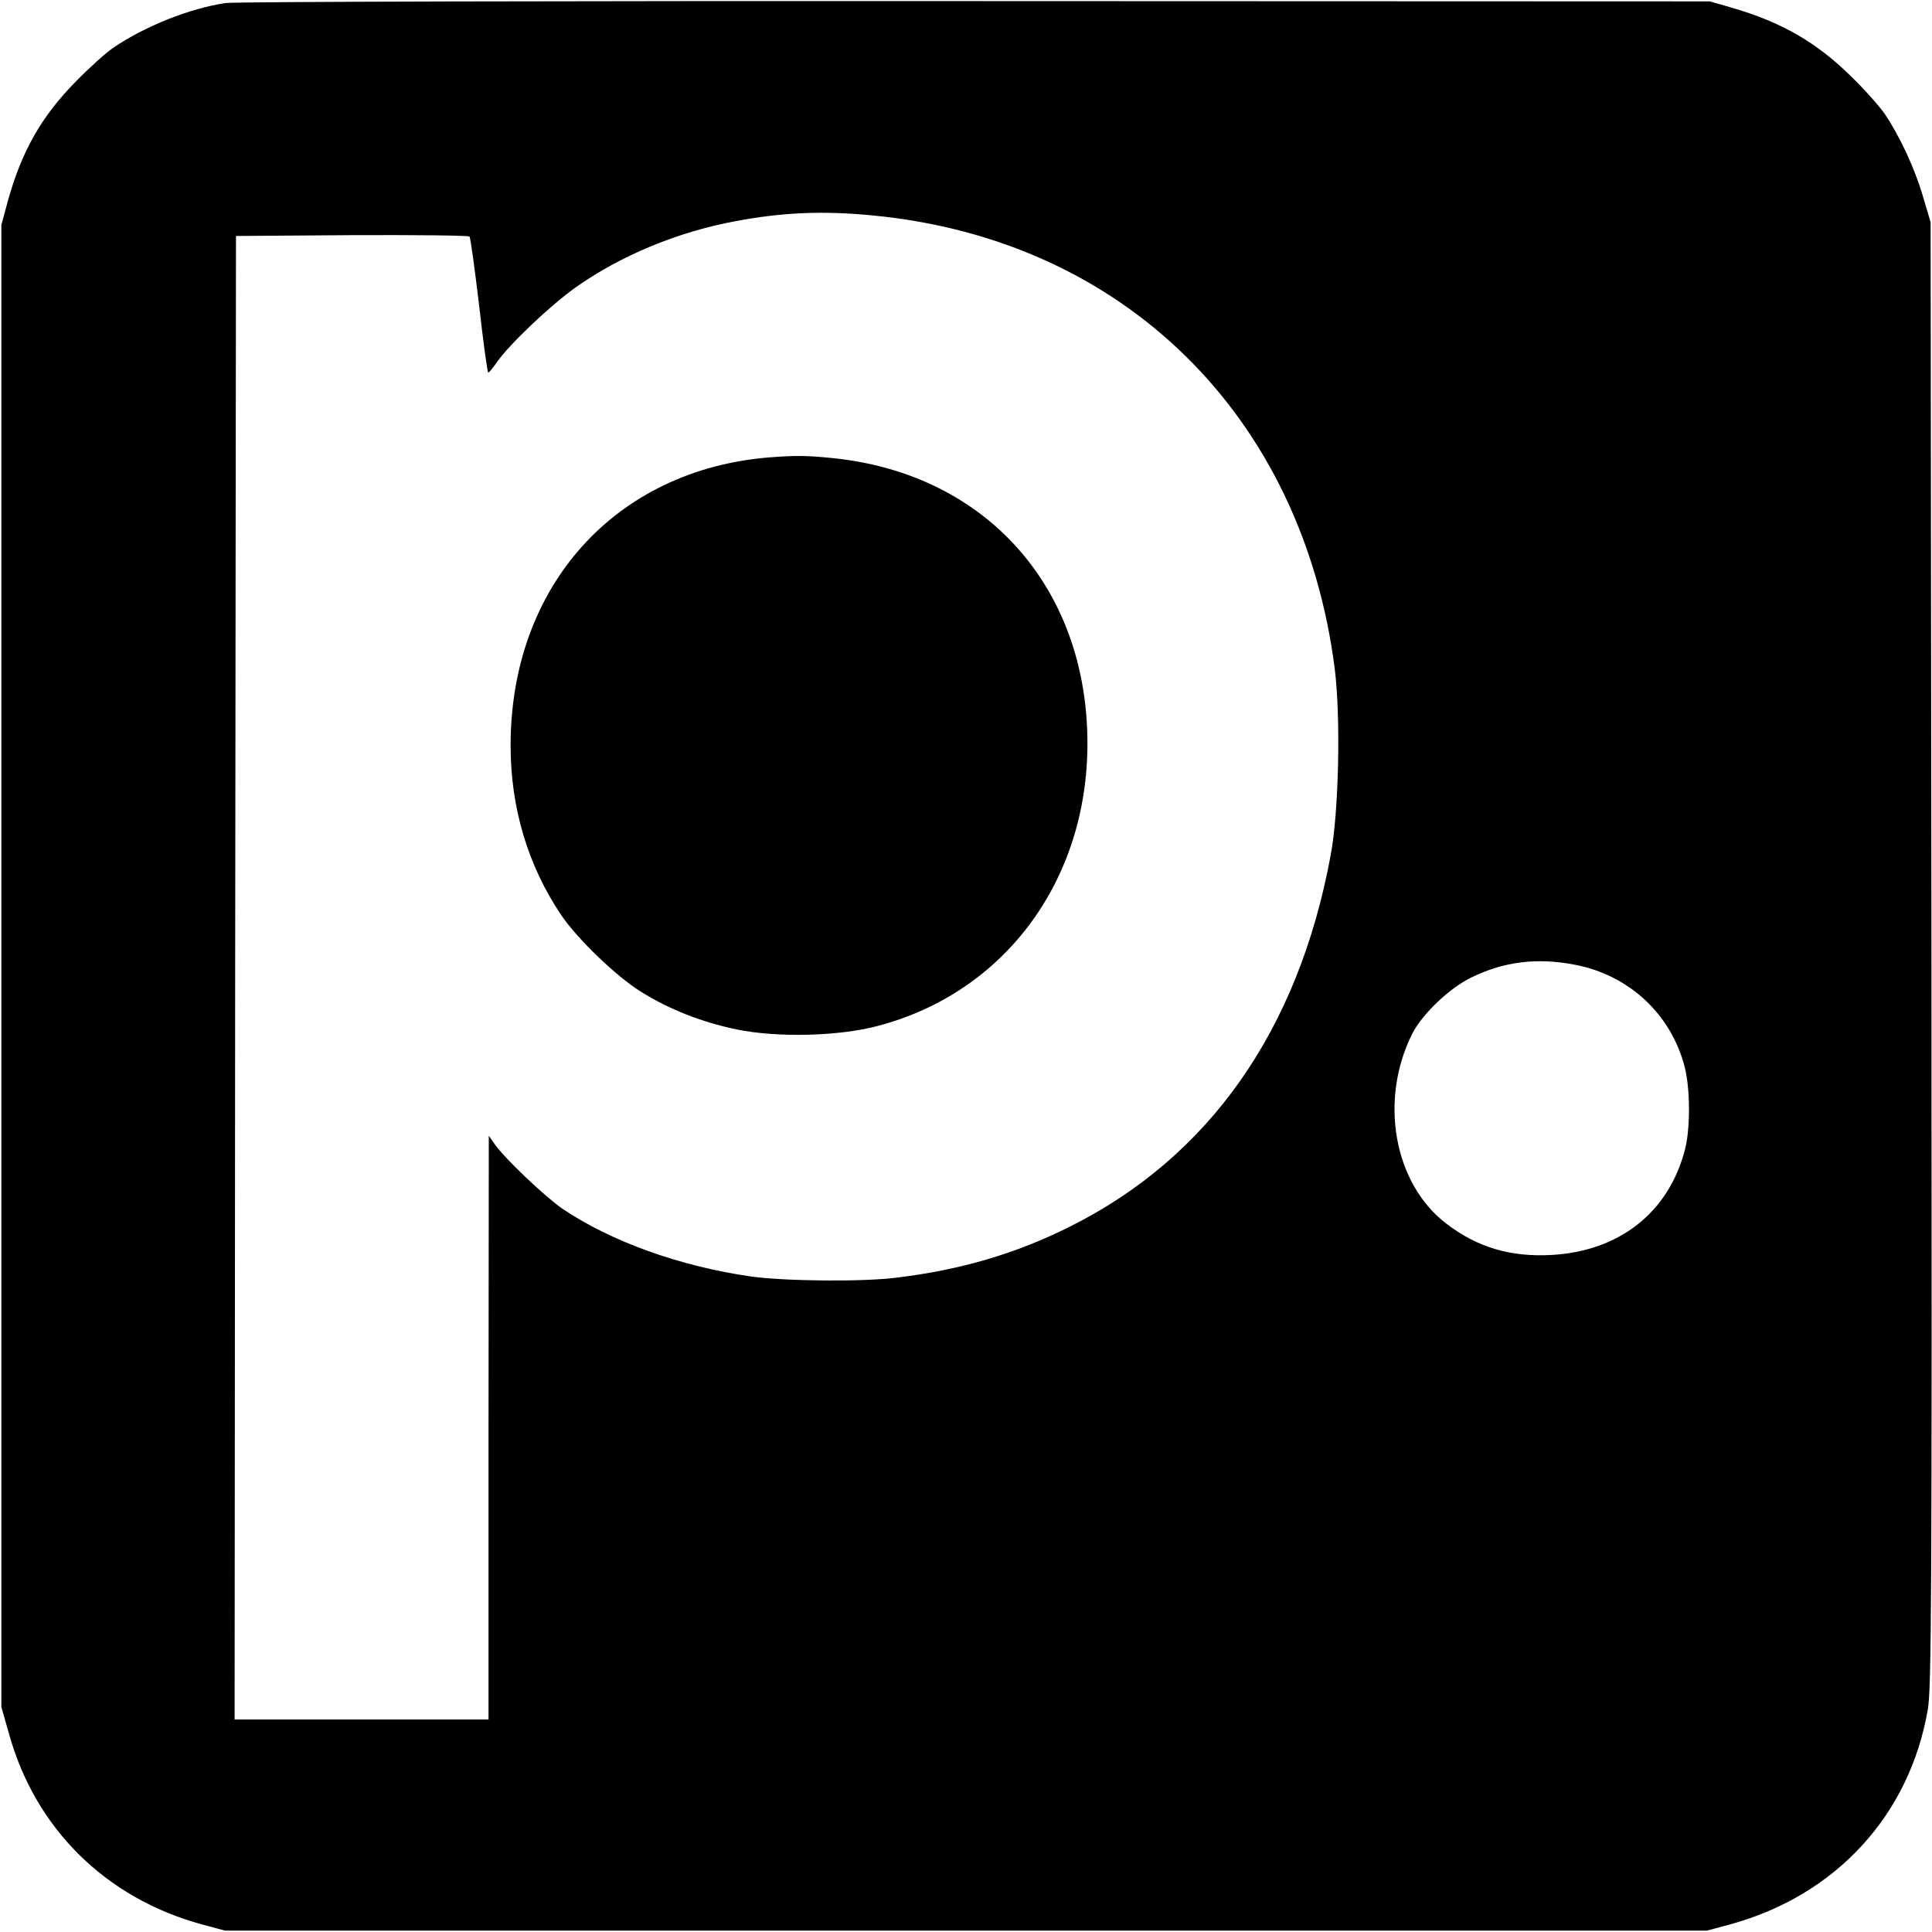
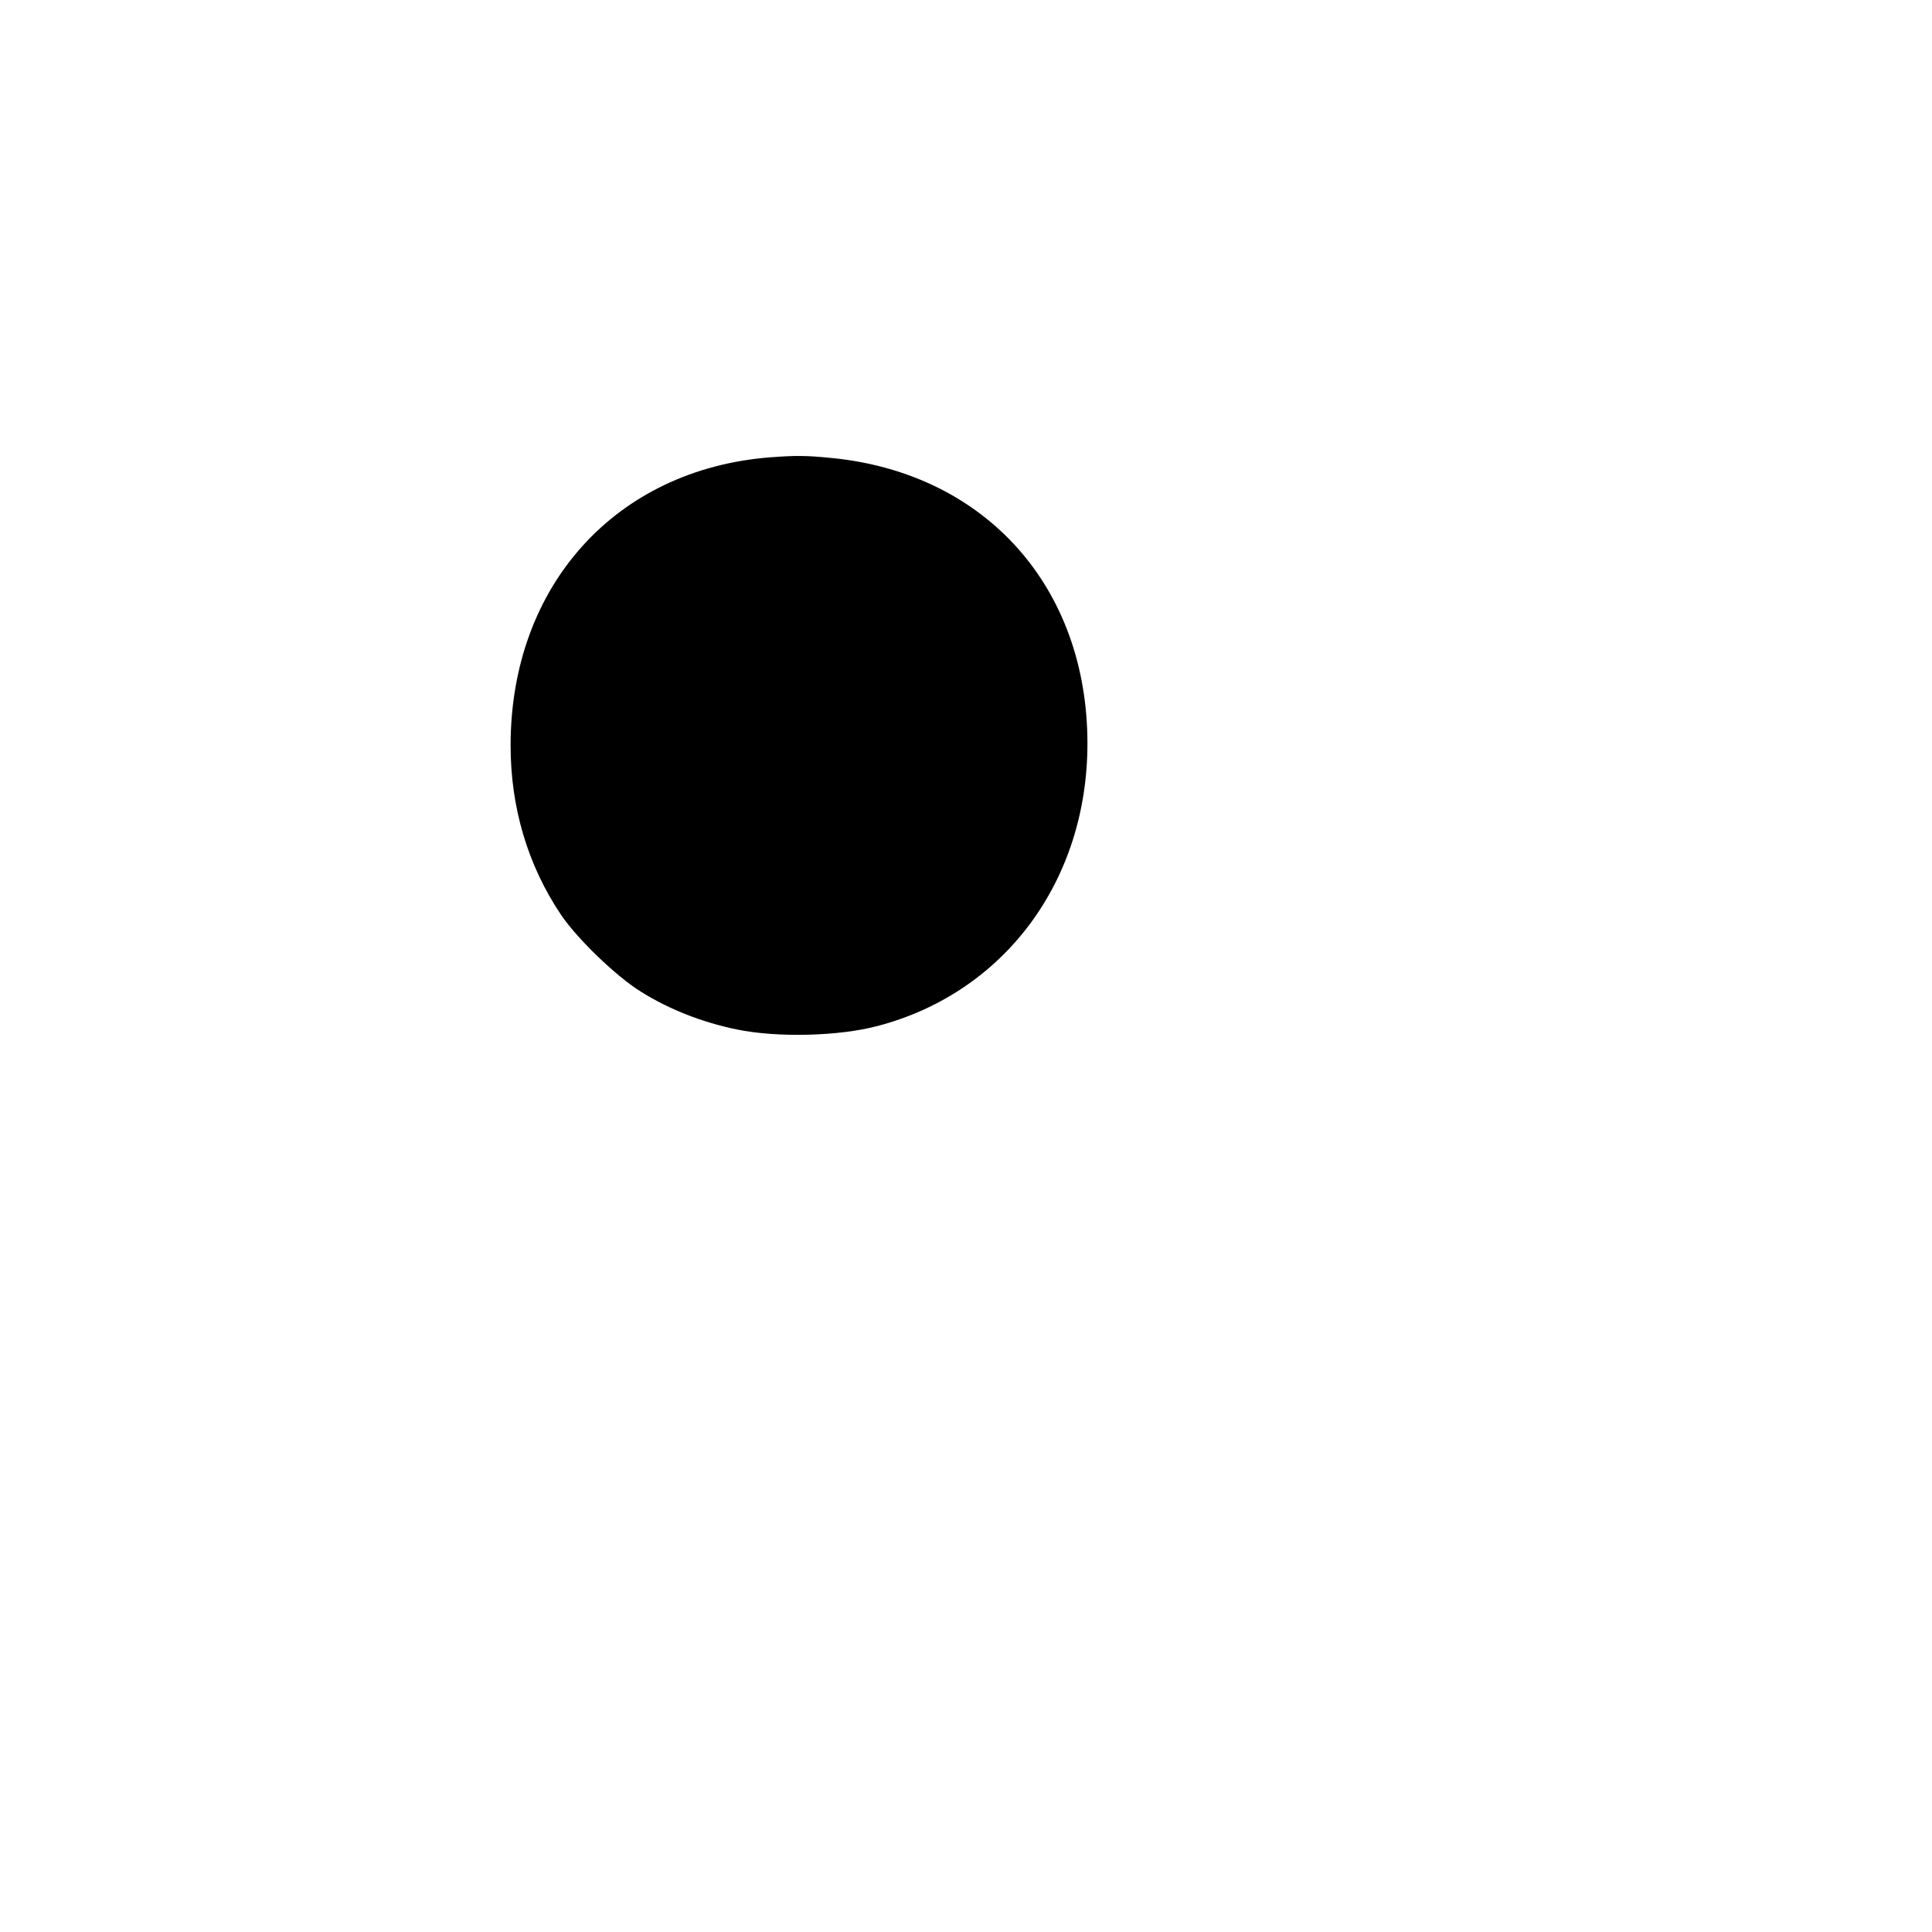
<svg xmlns="http://www.w3.org/2000/svg" version="1.0" width="700pt" height="700pt" viewBox="0 0 700 700" preserveAspectRatio="xMidYMid meet">
  <g transform="translate(0,700) scale(0.1,-0.1)" fill="#000000" stroke="none">
-     <path d="M817 6989 c-128 -19 -290 -83 -405 -161 -26 -17 -87 -72 -137 -123 -126 -128 -197 -254 -247 -435 l-23 -85 0 -2685 0 -2685 28 -98 c95 -342 350 -594 697 -689 l85 -23 2685 0 2685 0 85 23 c382 105 649 395 715 779 13 78 15 400 13 2738 l-3 2650 -28 94 c-29 100 -84 218 -138 298 -18 26 -73 89 -124 138 -124 122 -251 195 -430 247 l-80 23 -2660 1 c-1463 1 -2686 -2 -2718 -7z m2349 -770 c905 -88 1553 -725 1670 -1642 22 -174 15 -520 -15 -677 -117 -633 -440 -1093 -946 -1345 -194 -97 -394 -156 -625 -184 -122 -16 -407 -13 -529 4 -257 37 -506 126 -684 246 -63 44 -207 180 -245 234 l-21 30 -1 -1057 0 -1058 -460 0 -460 0 2 2687 3 2688 419 3 c231 1 423 -1 427 -5 4 -5 19 -117 35 -250 15 -134 30 -243 33 -243 3 0 17 17 31 37 43 63 192 205 286 272 163 115 369 201 581 240 171 32 317 38 499 20z m2538 -2714 c198 -37 351 -180 400 -371 20 -78 21 -222 1 -299 -59 -228 -238 -369 -485 -382 -148 -8 -268 28 -379 113 -191 145 -245 448 -124 689 36 71 135 165 213 203 118 58 238 73 374 47z" />
    <path d="M2790 5343 c-560 -44 -940 -466 -940 -1044 0 -225 62 -434 183 -614 58 -86 200 -223 289 -278 104 -65 222 -111 348 -137 146 -30 369 -25 511 13 459 121 759 526 759 1023 0 565 -367 977 -921 1034 -98 10 -136 10 -229 3z" />
  </g>
</svg>